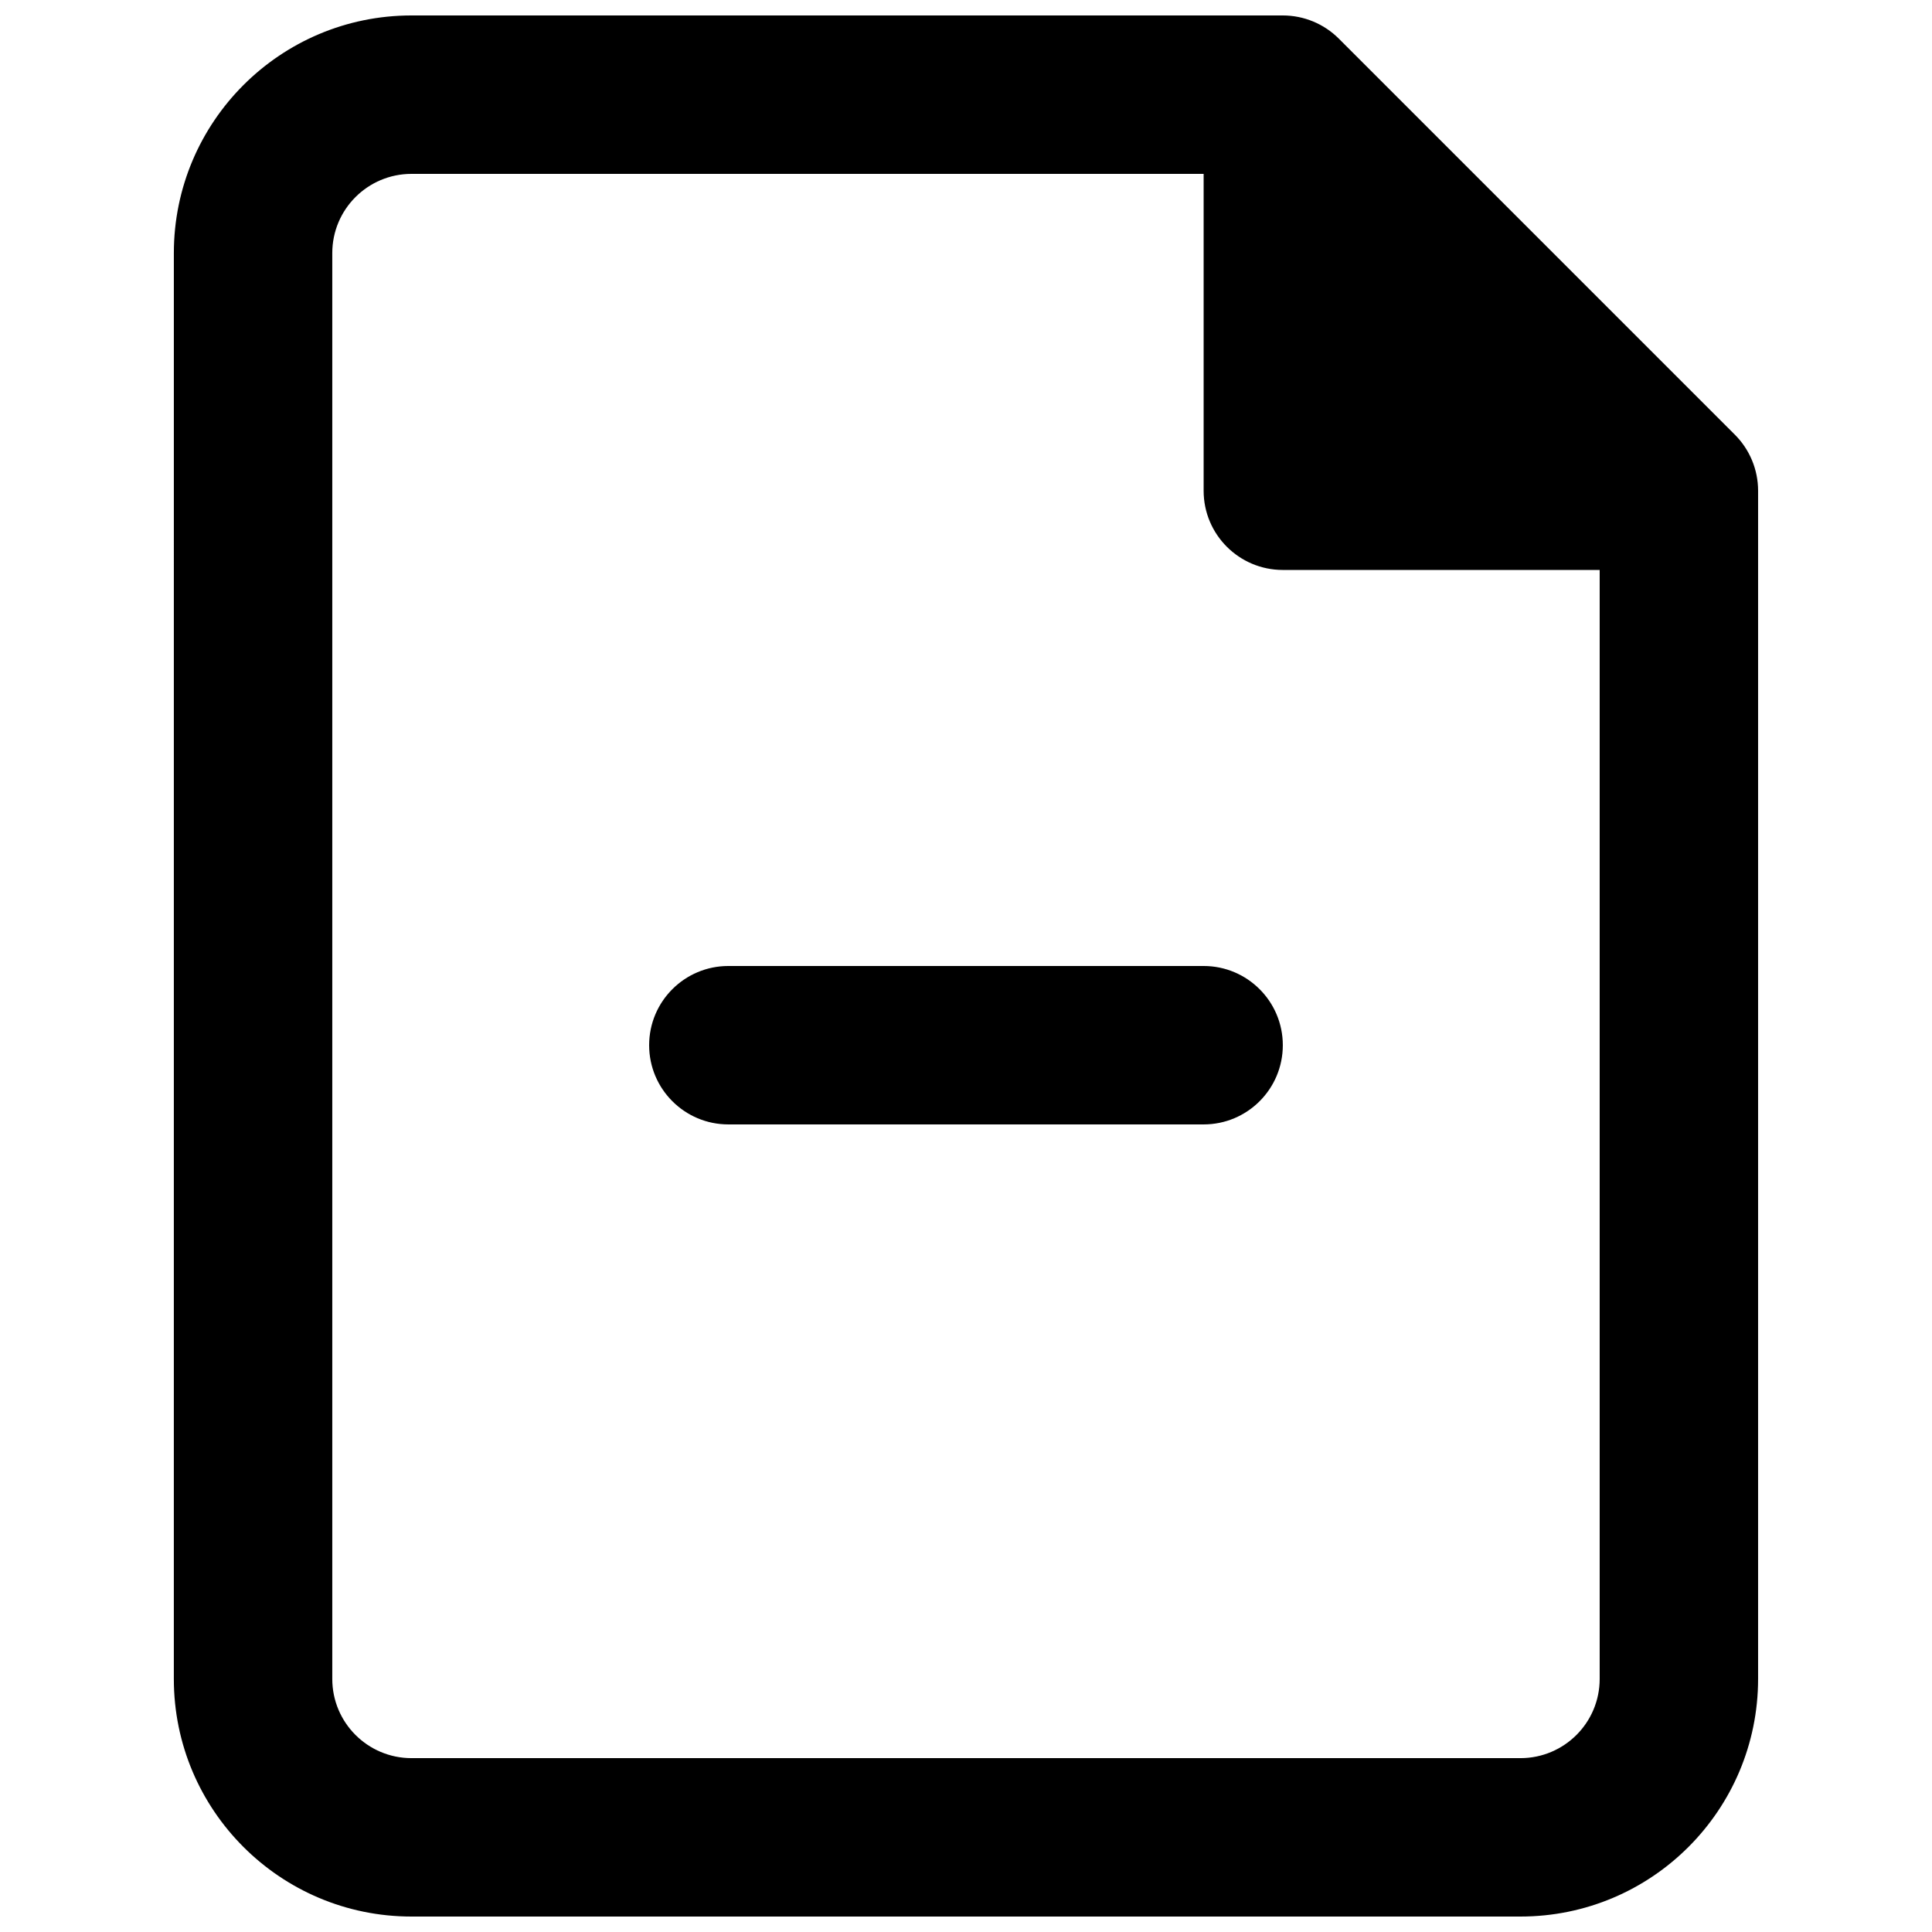
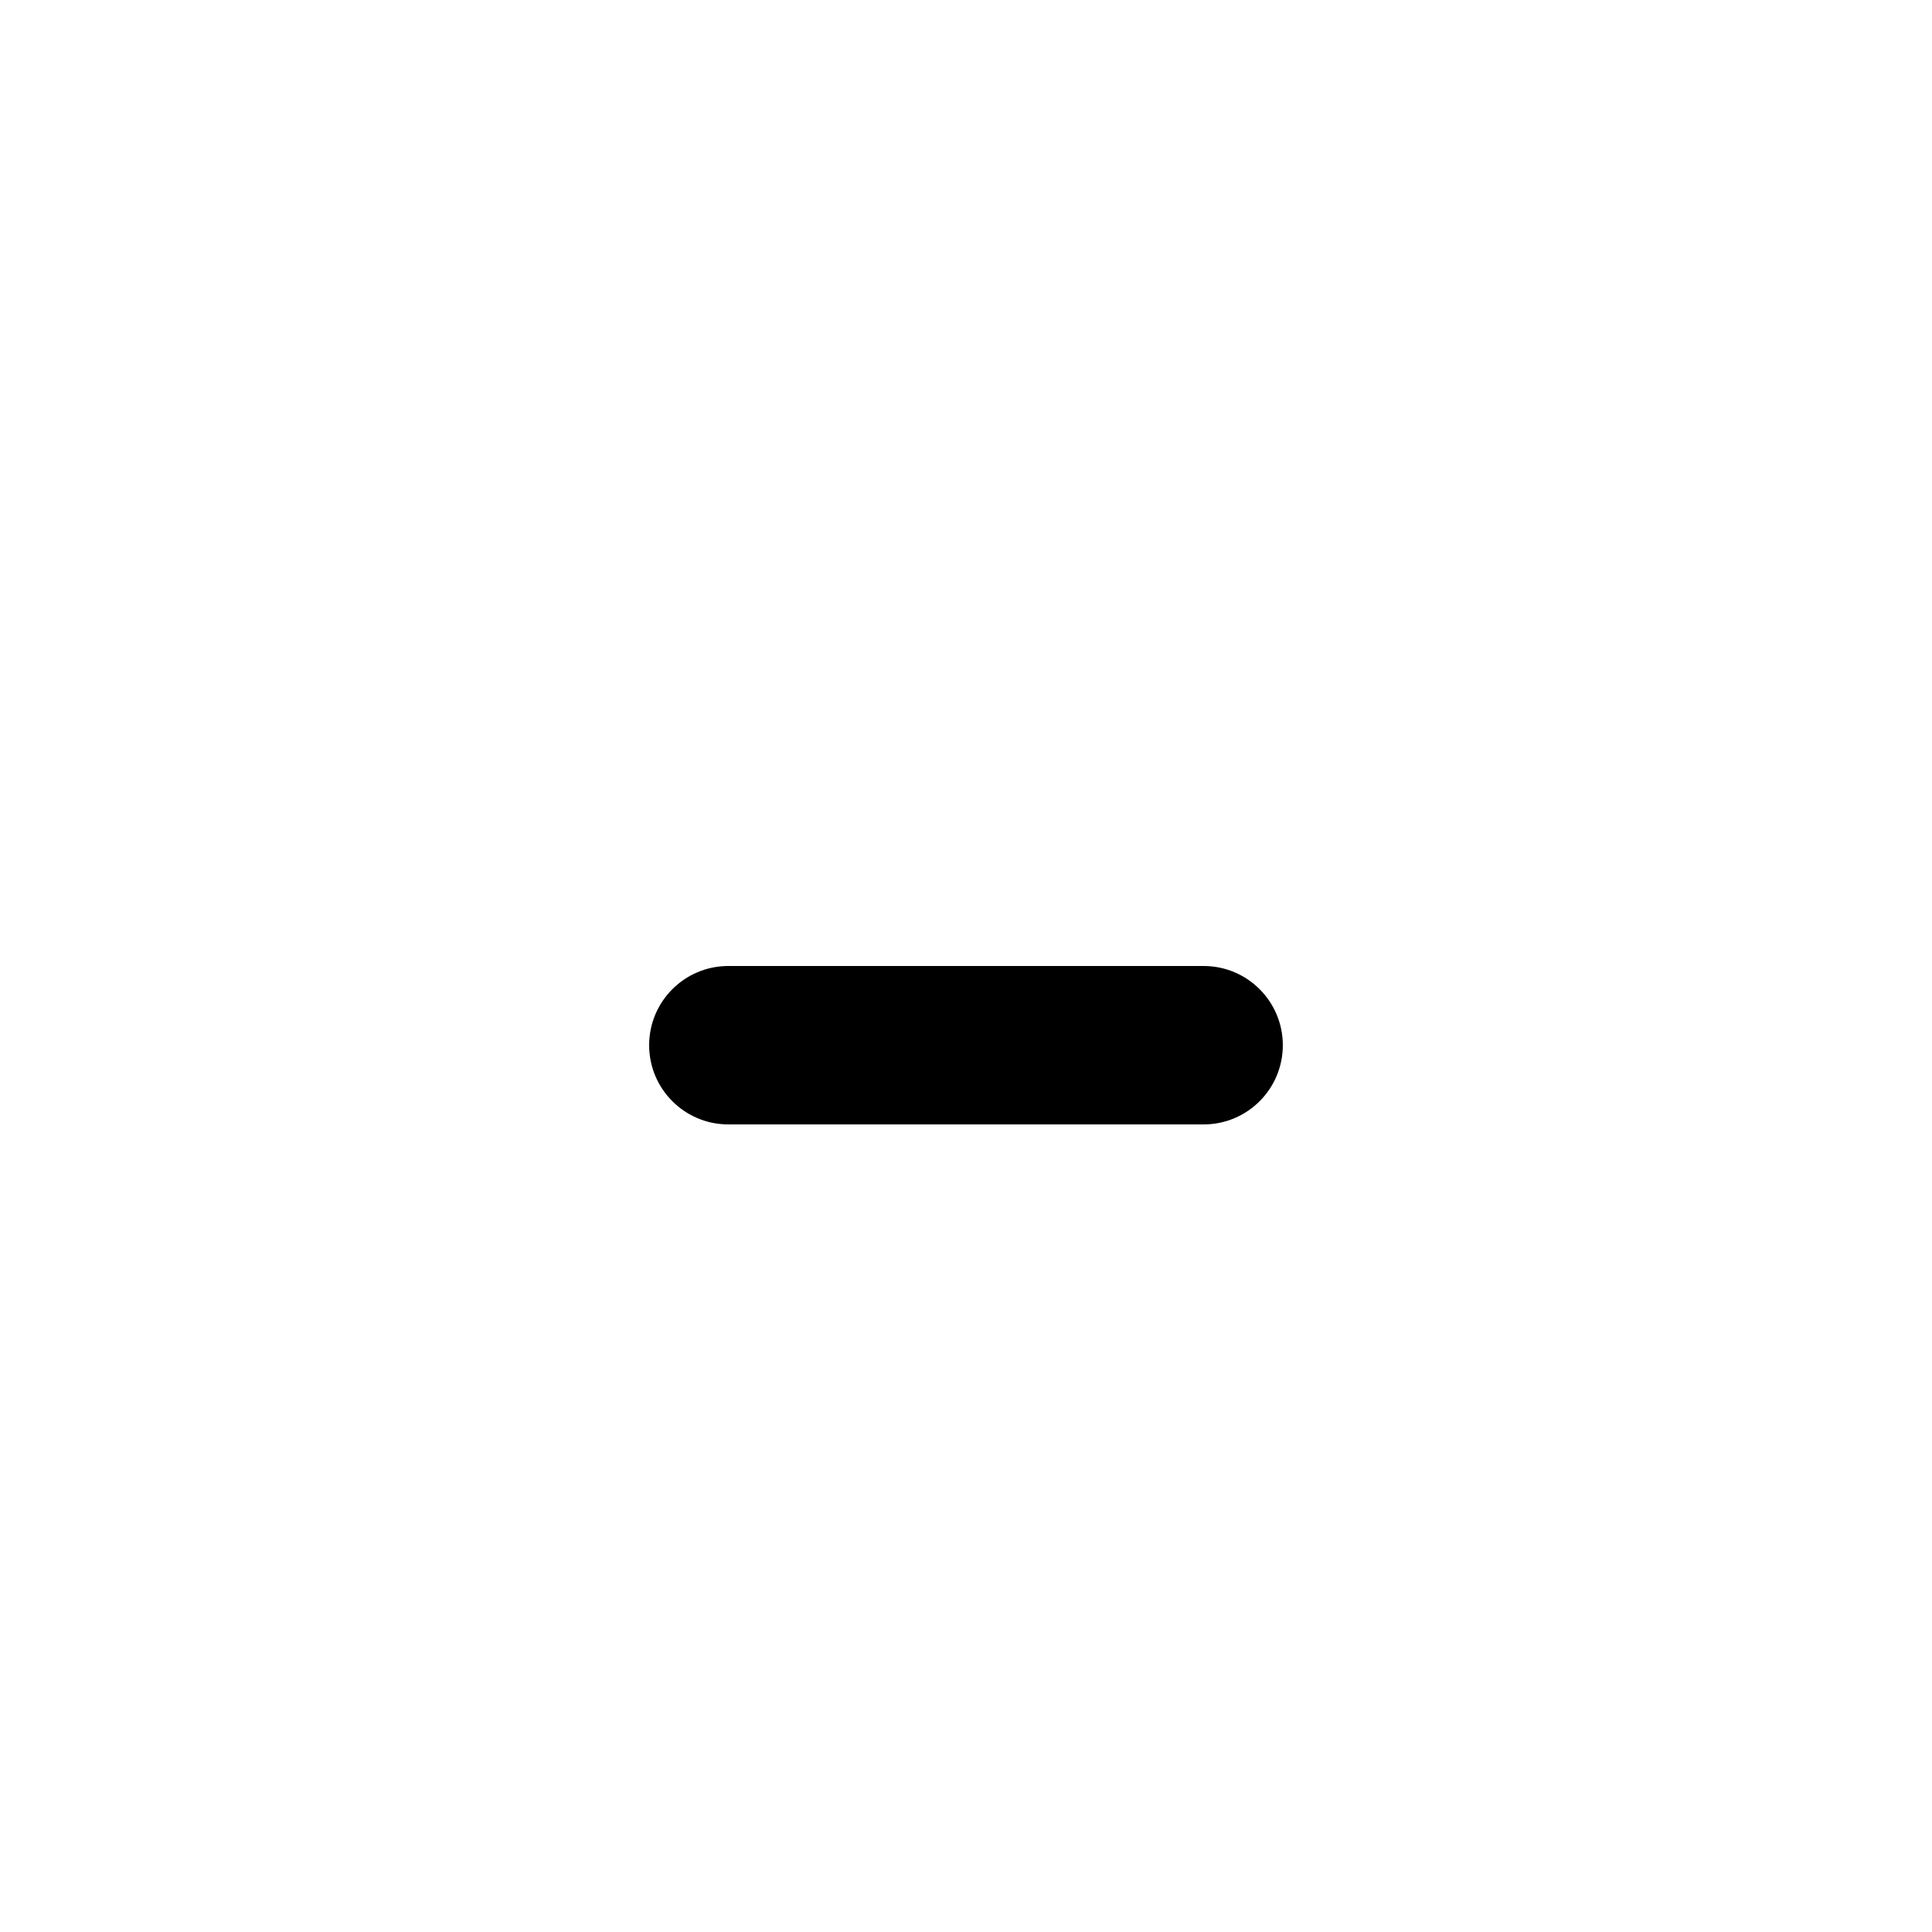
<svg xmlns="http://www.w3.org/2000/svg" width="800px" height="800px" version="1.1" viewBox="144 144 512 512">
  <defs>
    <clipPath id="a">
-       <path d="m190 148.09h420v503.81h-420z" />
-     </clipPath>
+       </clipPath>
  </defs>
  <g clip-path="url(#a)">
    <path d="m253.05 190.08c-11.594 0-20.992 9.398-20.992 20.992v377.86c0 11.594 9.398 20.992 20.992 20.992h293.89c11.594 0 20.992-9.398 20.992-20.992v-293.89h-83.969c-11.594 0-20.988-9.398-20.988-20.992v-83.969zm-62.977 20.992c0-34.781 28.195-62.977 62.977-62.977h230.91c5.57 0 10.91 2.211 14.844 6.148l104.96 104.96c3.938 3.938 6.148 9.277 6.148 14.844v314.88c0 34.781-28.191 62.977-62.977 62.977h-293.89c-34.781 0-62.977-28.195-62.977-62.977z" fill-rule="evenodd" />
  </g>
  <path d="m316.03 420.99c0-11.594 9.398-20.992 20.992-20.992h125.95c11.594 0 20.988 9.398 20.988 20.992s-9.395 20.992-20.988 20.992h-125.95c-11.594 0-20.992-9.398-20.992-20.992z" fill-rule="evenodd" />
</svg>